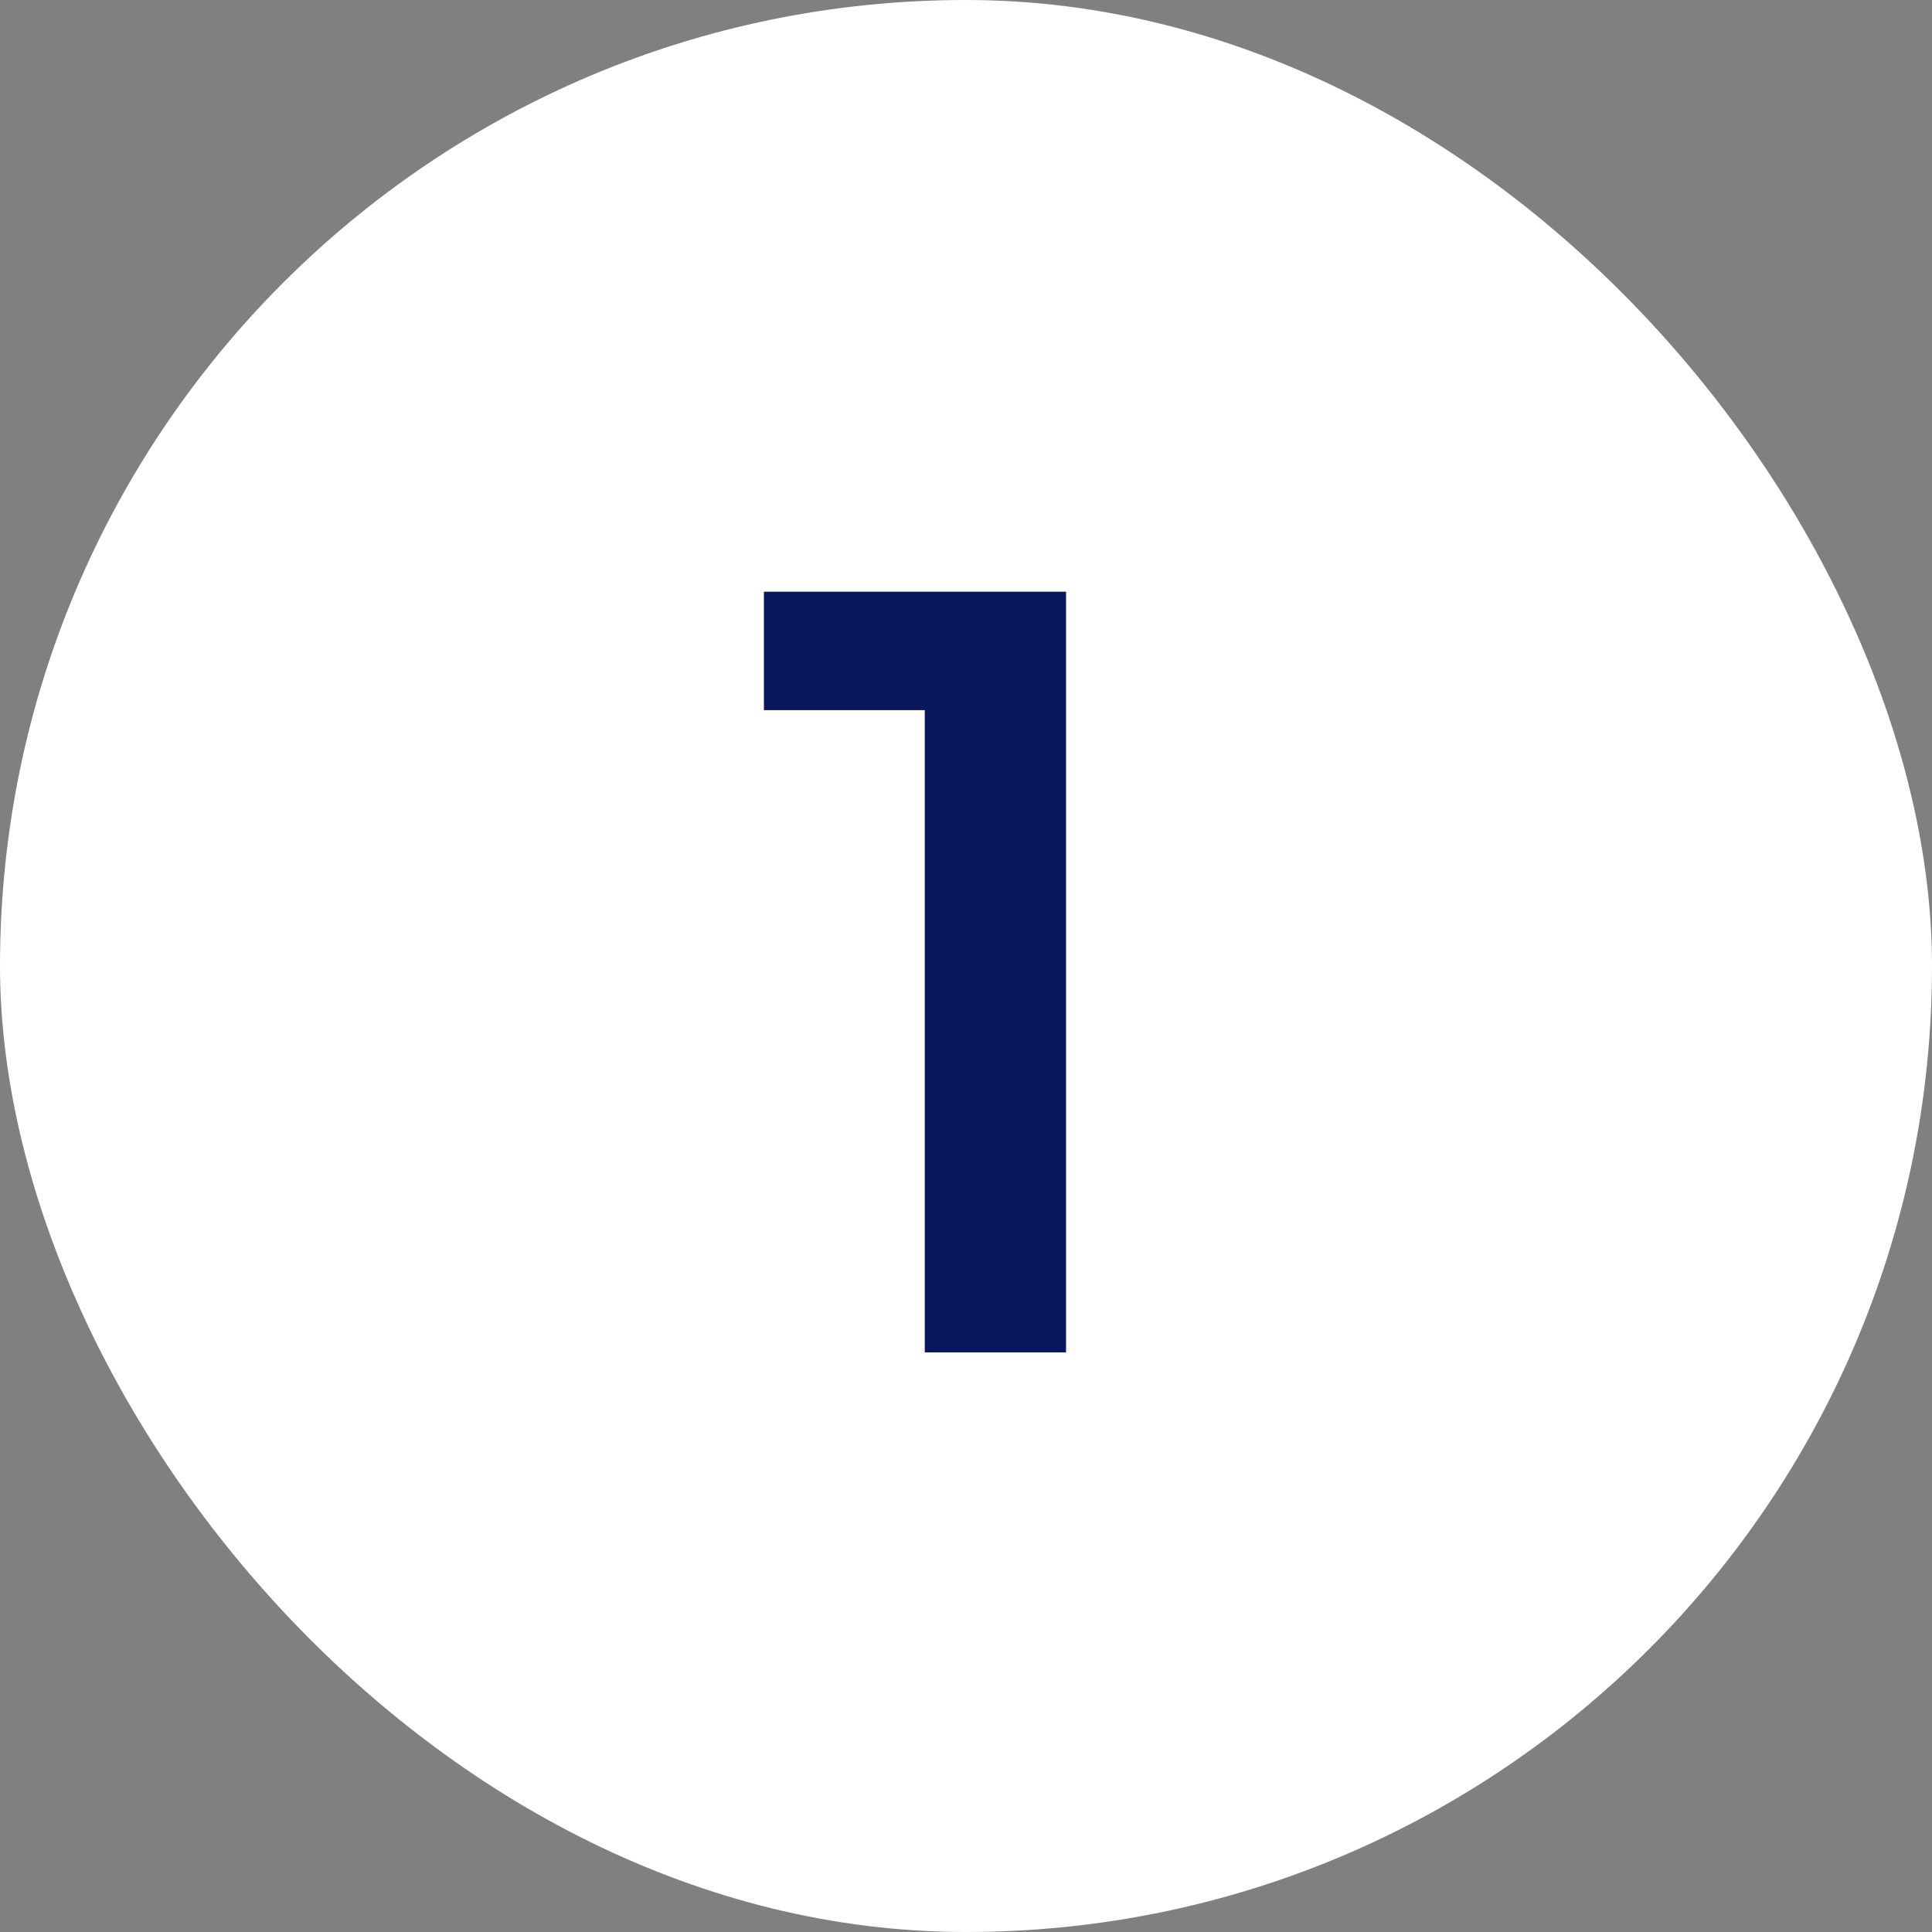
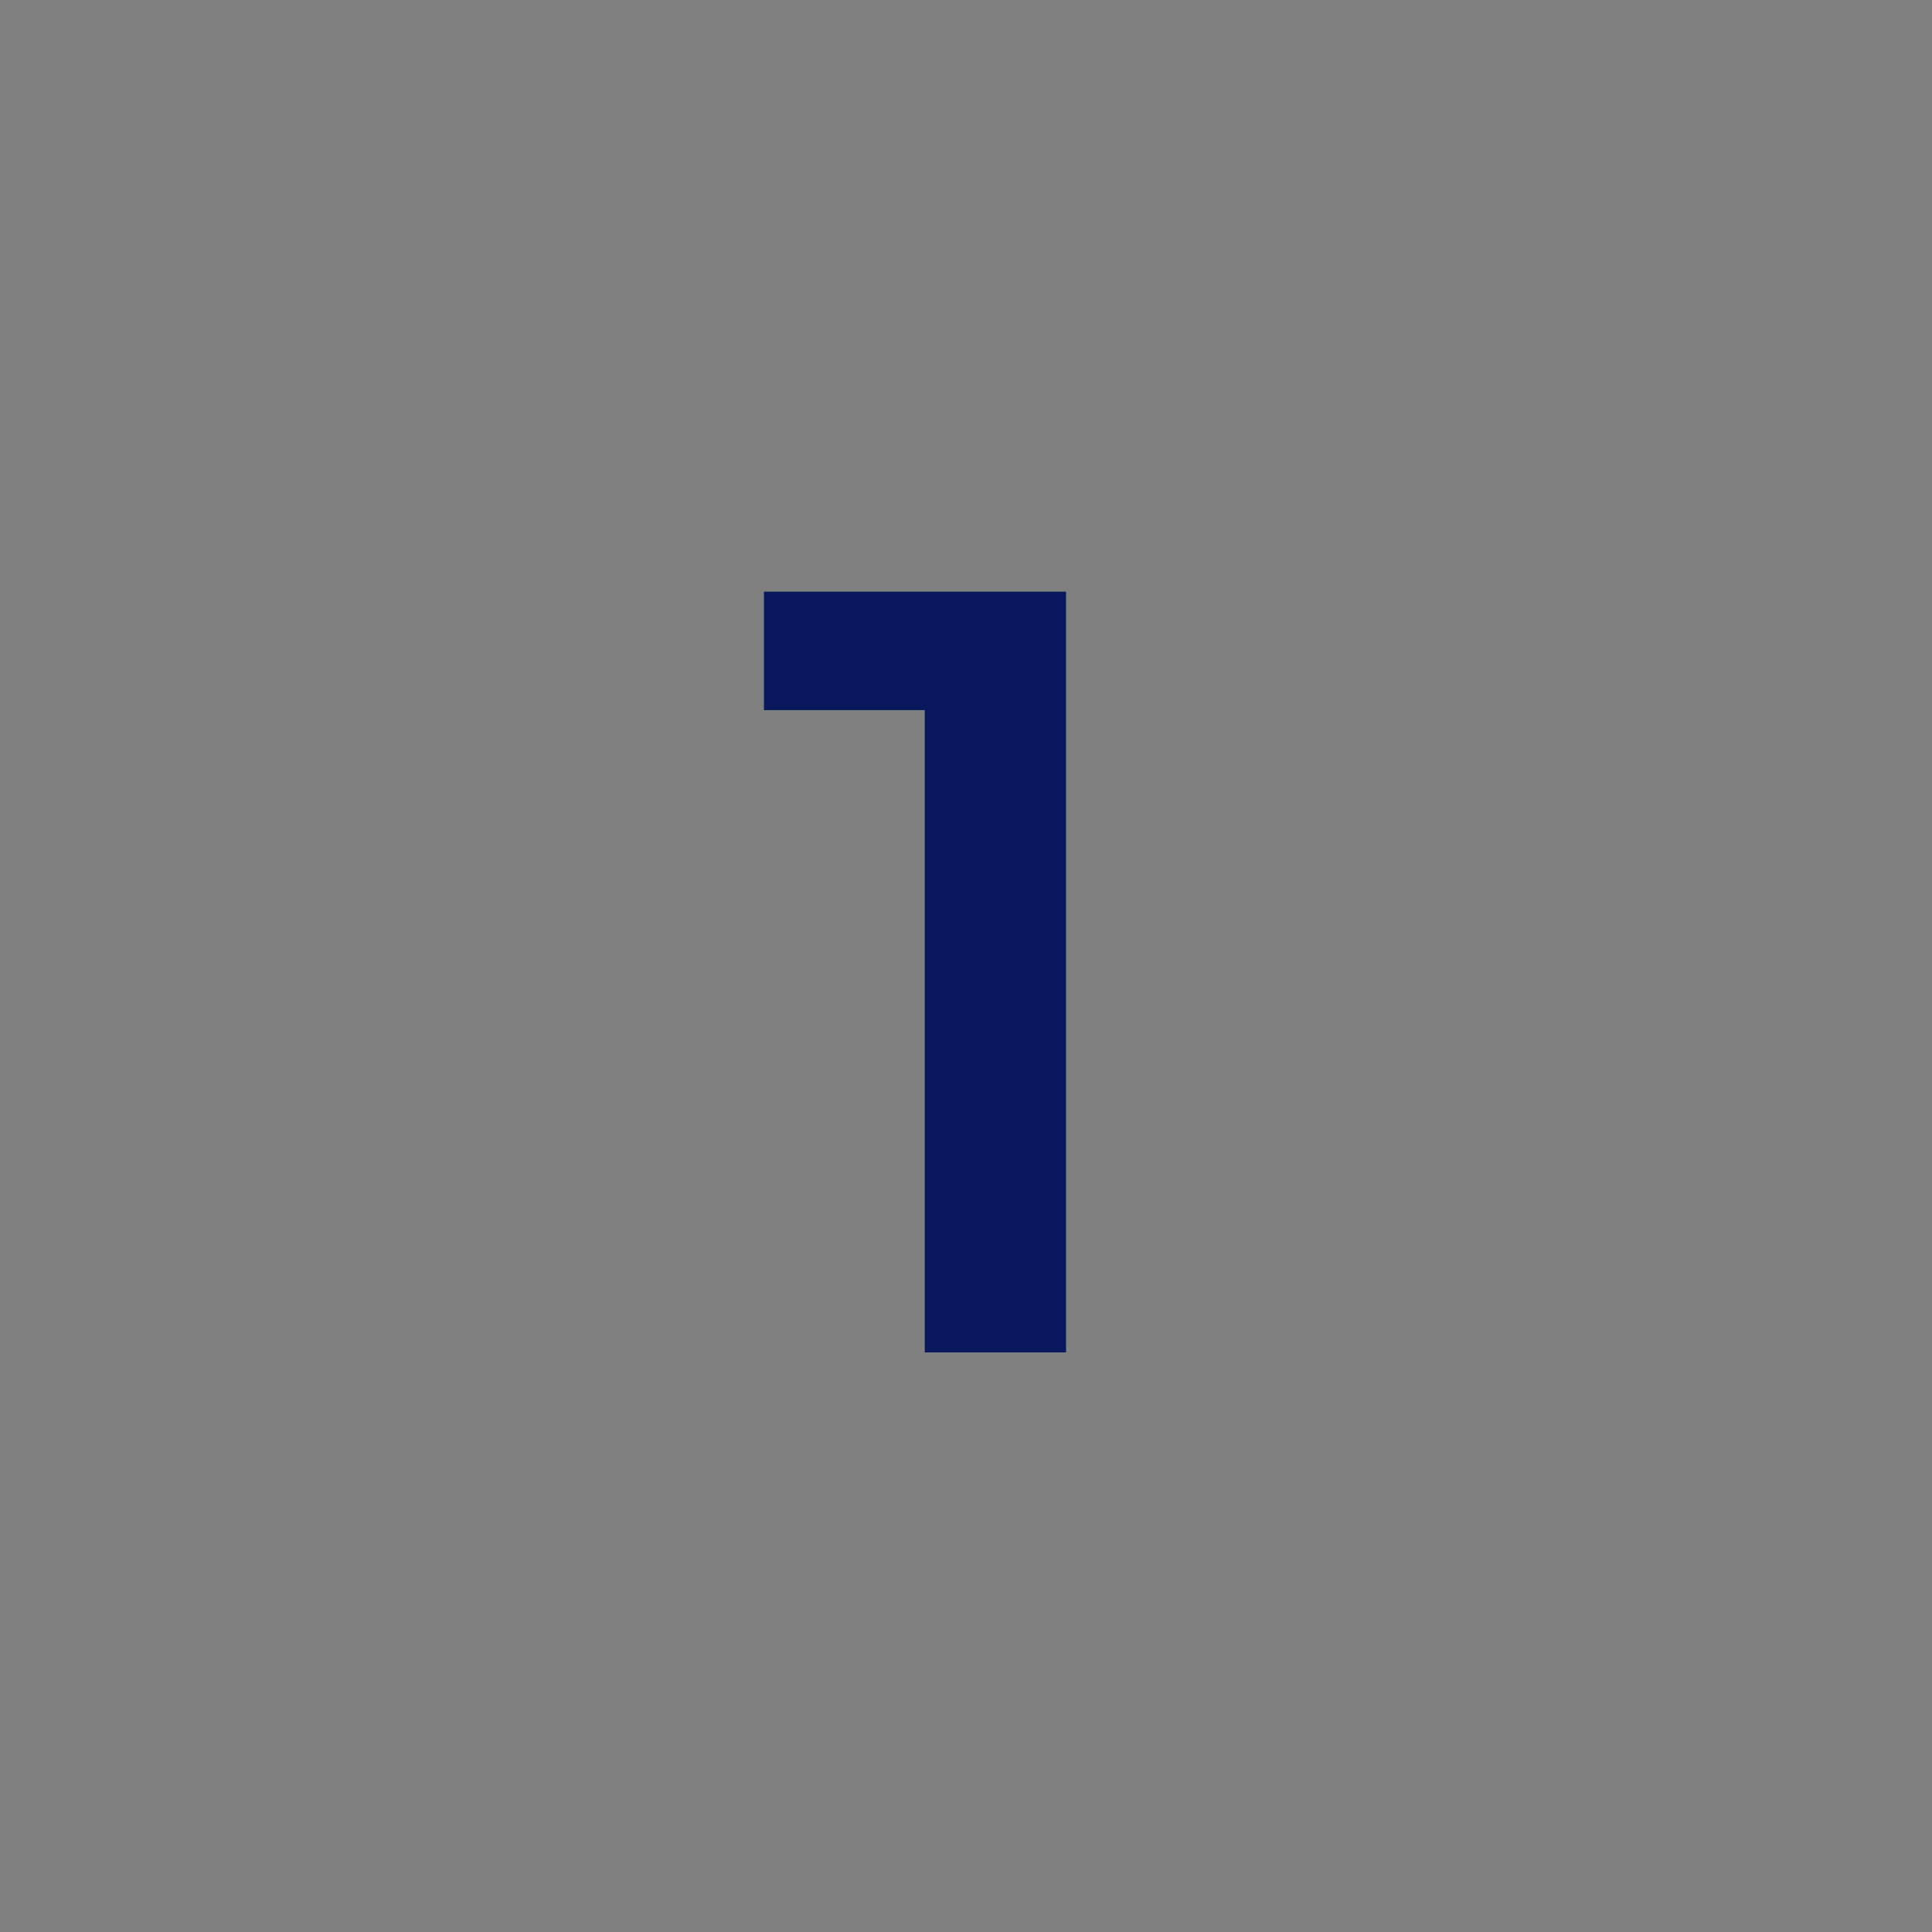
<svg xmlns="http://www.w3.org/2000/svg" width="55" height="55" viewBox="0 0 55 55" fill="none">
  <rect x="0" y="0" width="55" height="55" fill="#808080" stroke="none" />
-   <rect width="55" height="55" rx="27.5" fill="white" />
-   <path d="M26.326 38.5V18.391L28.09 20.216H21.747V16.844H30.348V38.5H26.326Z" fill="#09175C" />
+   <path d="M26.326 38.5V18.391L28.09 20.216H21.747V16.844H30.348V38.5Z" fill="#09175C" />
</svg>